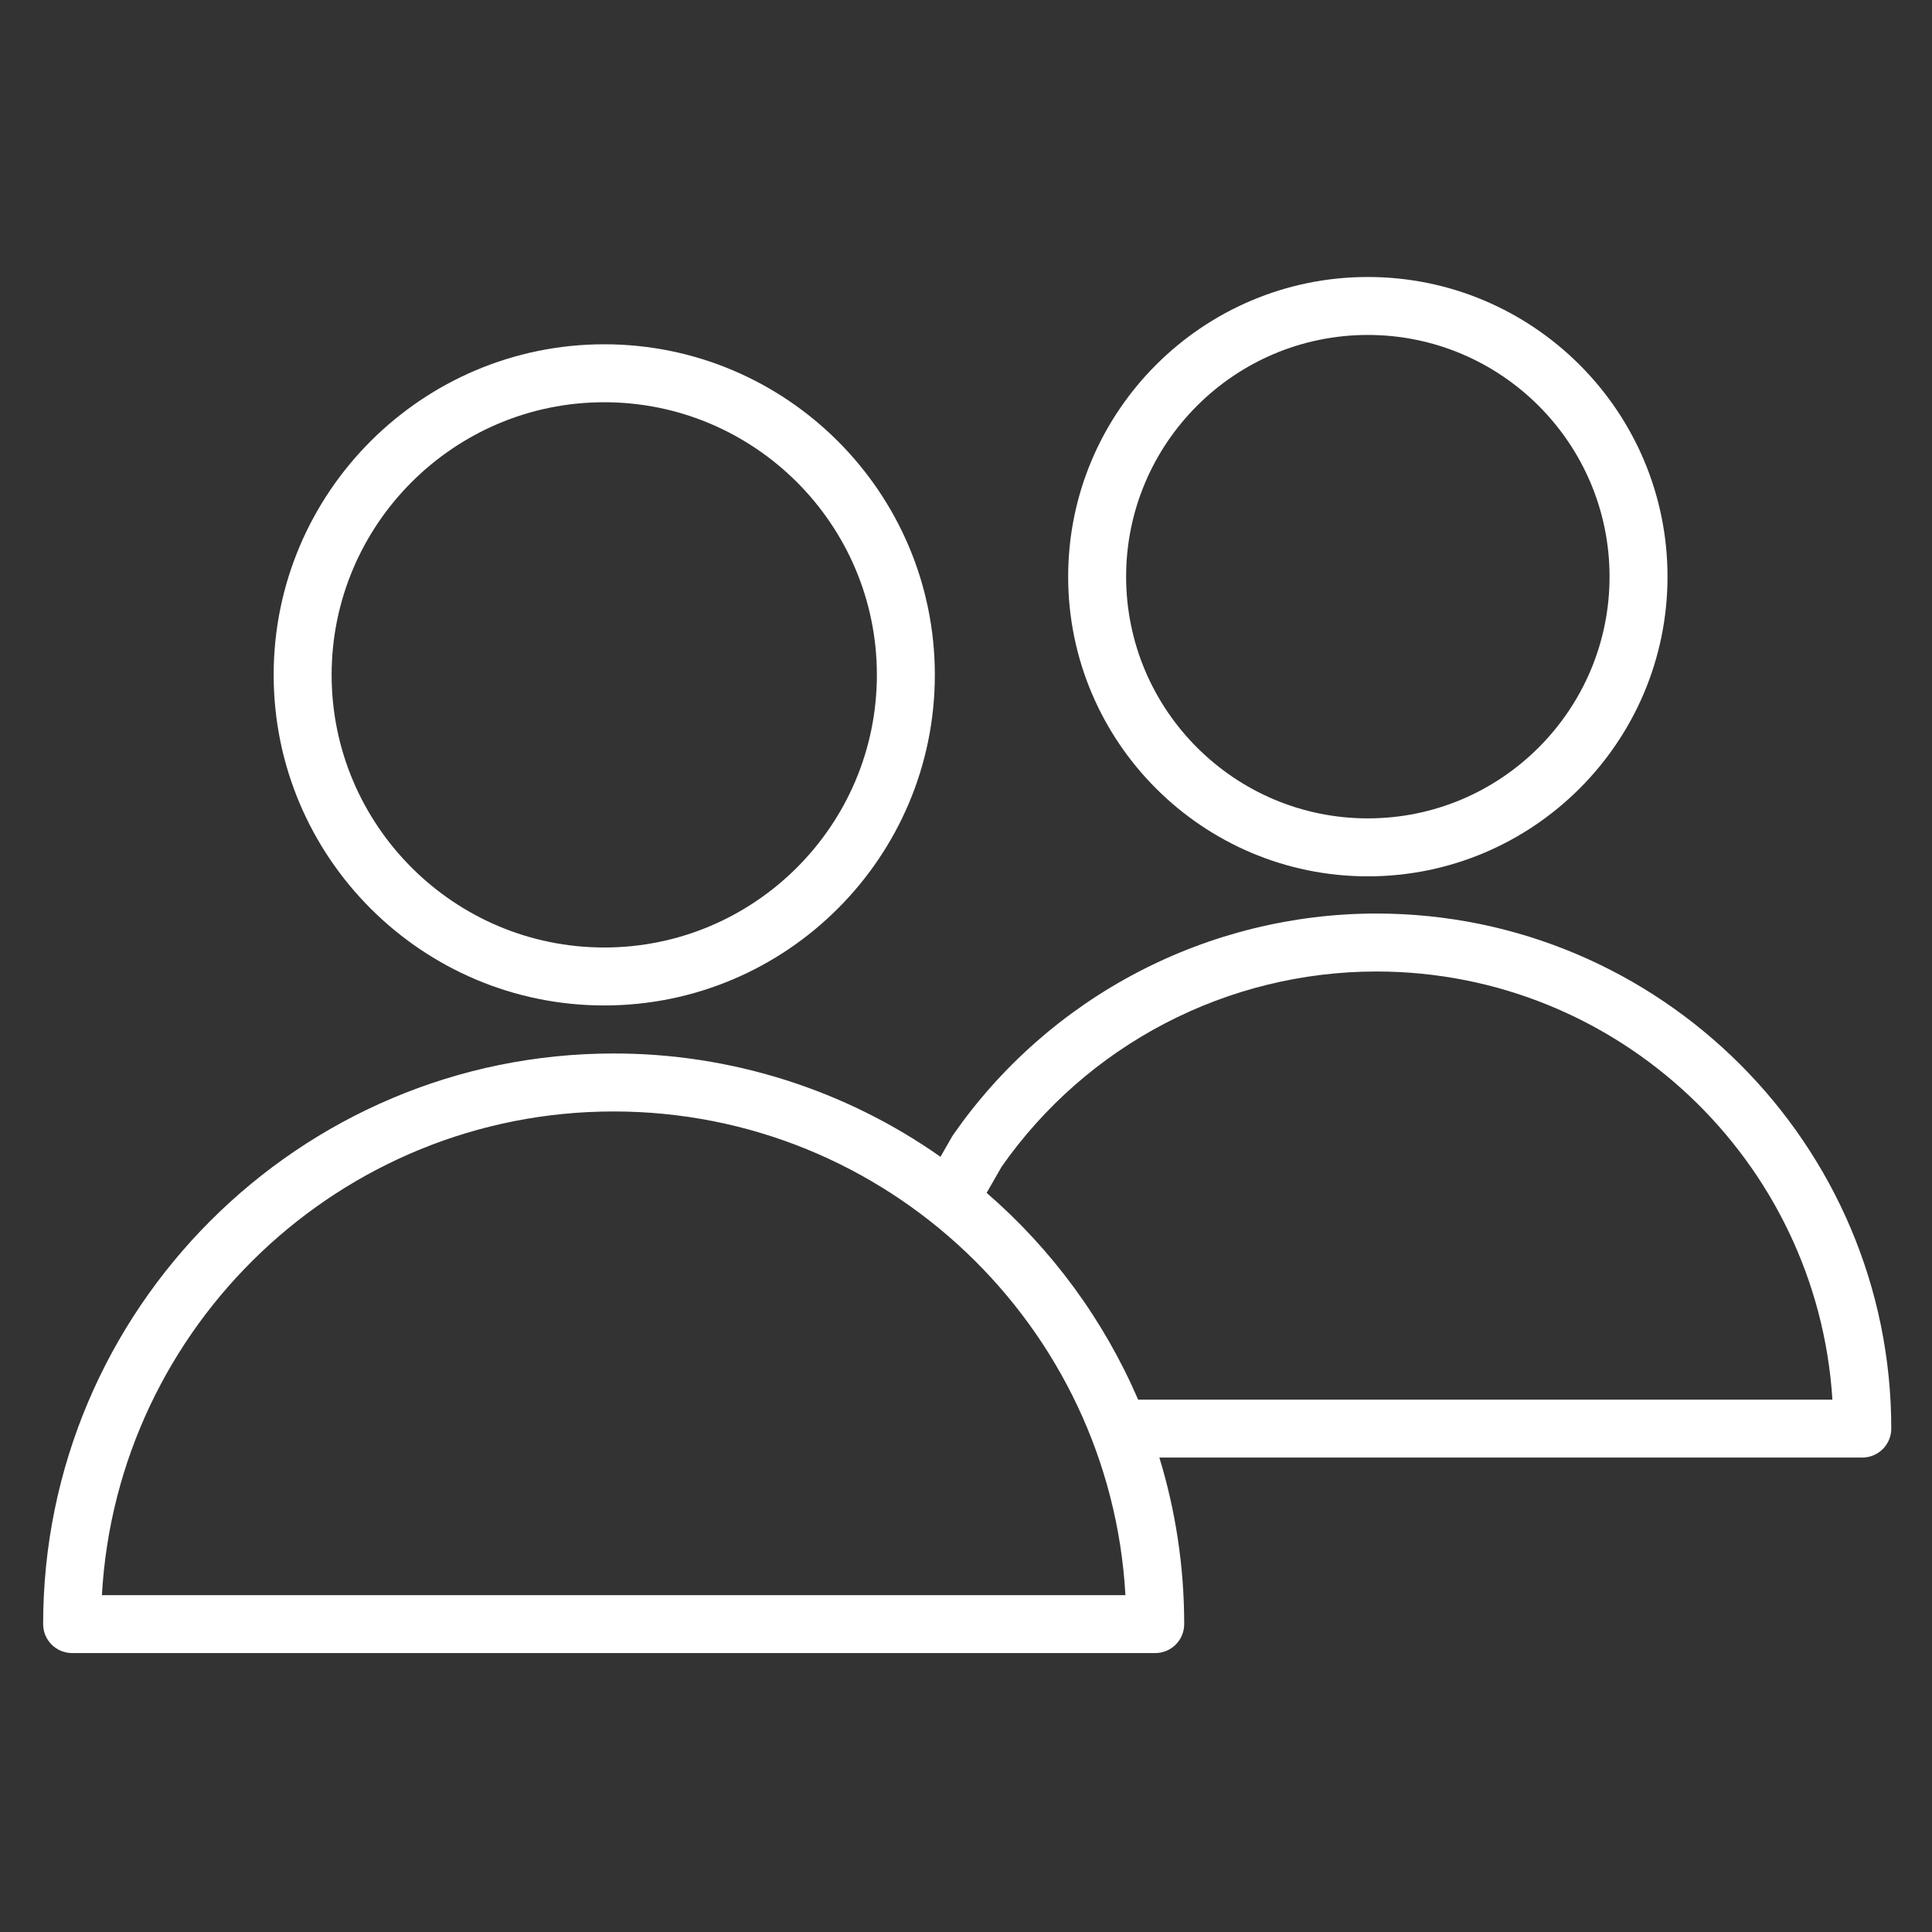
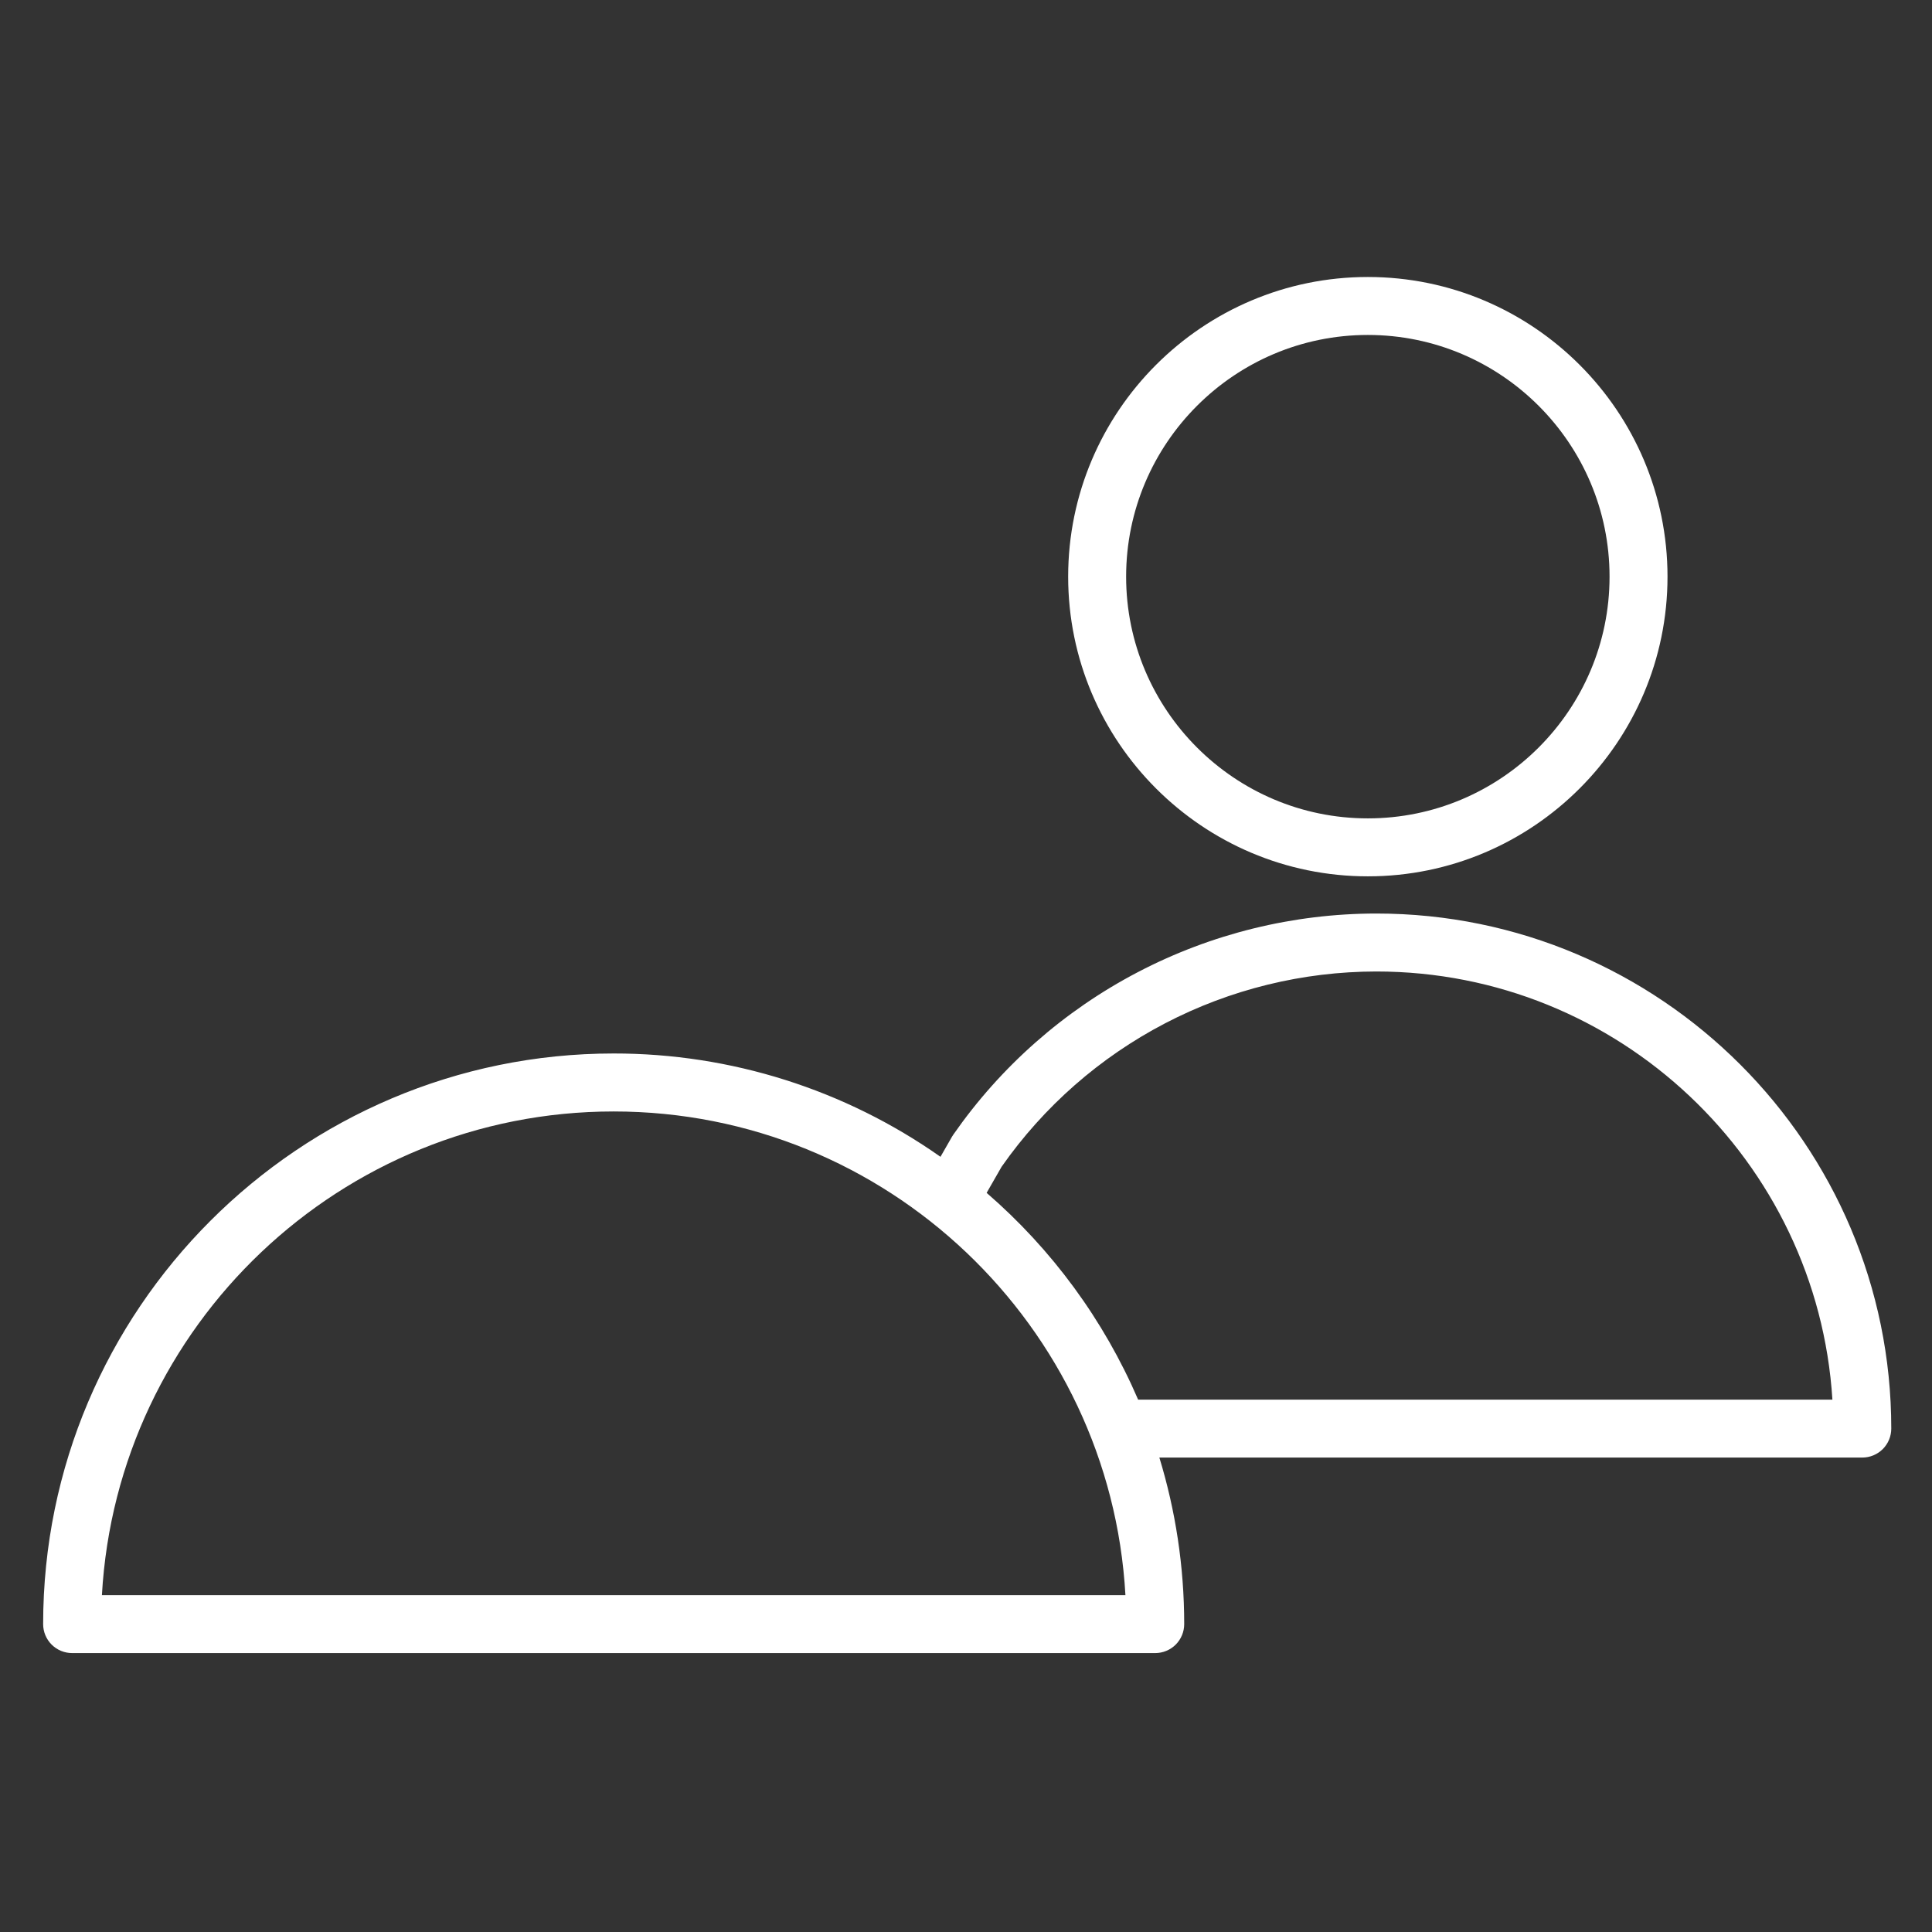
<svg xmlns="http://www.w3.org/2000/svg" width="100" height="100" viewBox="0 0 100 100" fill="none">
  <rect x="0" y="0" width="100" height="100" fill="#333333" stroke="none" />
-   <path fill-rule="evenodd" clip-rule="evenodd" d="M31.276 52.042C40.711 52.042 48.387 44.366 48.387 34.931C48.387 25.496 40.711 17.82 31.276 17.82C21.841 17.82 14.165 25.496 14.165 34.931C14.165 44.366 21.841 52.042 31.276 52.042ZM31.276 20.82C39.057 20.82 45.387 27.15 45.387 34.931C45.387 42.712 39.057 49.042 31.276 49.042C23.495 49.042 17.165 42.712 17.165 34.931C17.165 27.15 23.495 20.82 31.276 20.82Z" fill="white" />
  <path fill-rule="evenodd" clip-rule="evenodd" d="M71.236 47.284C66.936 47.287 62.7 48.329 58.889 50.321C55.077 52.313 51.804 55.196 49.346 58.725C49.321 58.761 49.297 58.798 49.275 58.836L48.679 59.876C43.727 56.391 37.818 54.523 31.763 54.528C15.48 54.528 2.233 67.777 2.233 84.063C2.233 84.461 2.391 84.842 2.672 85.124C2.954 85.405 3.335 85.563 3.733 85.563H59.794C60.192 85.563 60.573 85.405 60.855 85.124C61.136 84.842 61.294 84.461 61.294 84.063C61.294 81.065 60.842 78.171 60.008 75.443H96.392C96.79 75.443 97.171 75.285 97.453 75.004C97.734 74.722 97.892 74.341 97.892 73.943C97.892 59.243 85.935 47.284 71.236 47.284ZM5.275 82.564C6.056 68.628 17.638 57.529 31.763 57.529C45.888 57.529 57.471 68.629 58.252 82.564H5.275ZM58.909 72.444C57.136 68.331 54.456 64.672 51.068 61.742L51.845 60.387C54.029 57.27 56.931 54.724 60.306 52.966C63.682 51.207 67.431 50.288 71.237 50.284C83.777 50.284 94.069 60.094 94.845 72.444H58.909ZM70.799 45.359C79.352 45.359 86.31 38.401 86.31 29.848C86.31 21.295 79.352 14.337 70.799 14.337C62.246 14.337 55.288 21.295 55.288 29.848C55.288 38.401 62.246 45.359 70.799 45.359ZM70.799 17.337C77.697 17.337 83.31 22.949 83.31 29.848C83.31 36.747 77.698 42.359 70.799 42.359C63.9 42.359 58.288 36.747 58.288 29.848C58.288 22.949 63.9 17.337 70.799 17.337Z" fill="white" />
</svg>